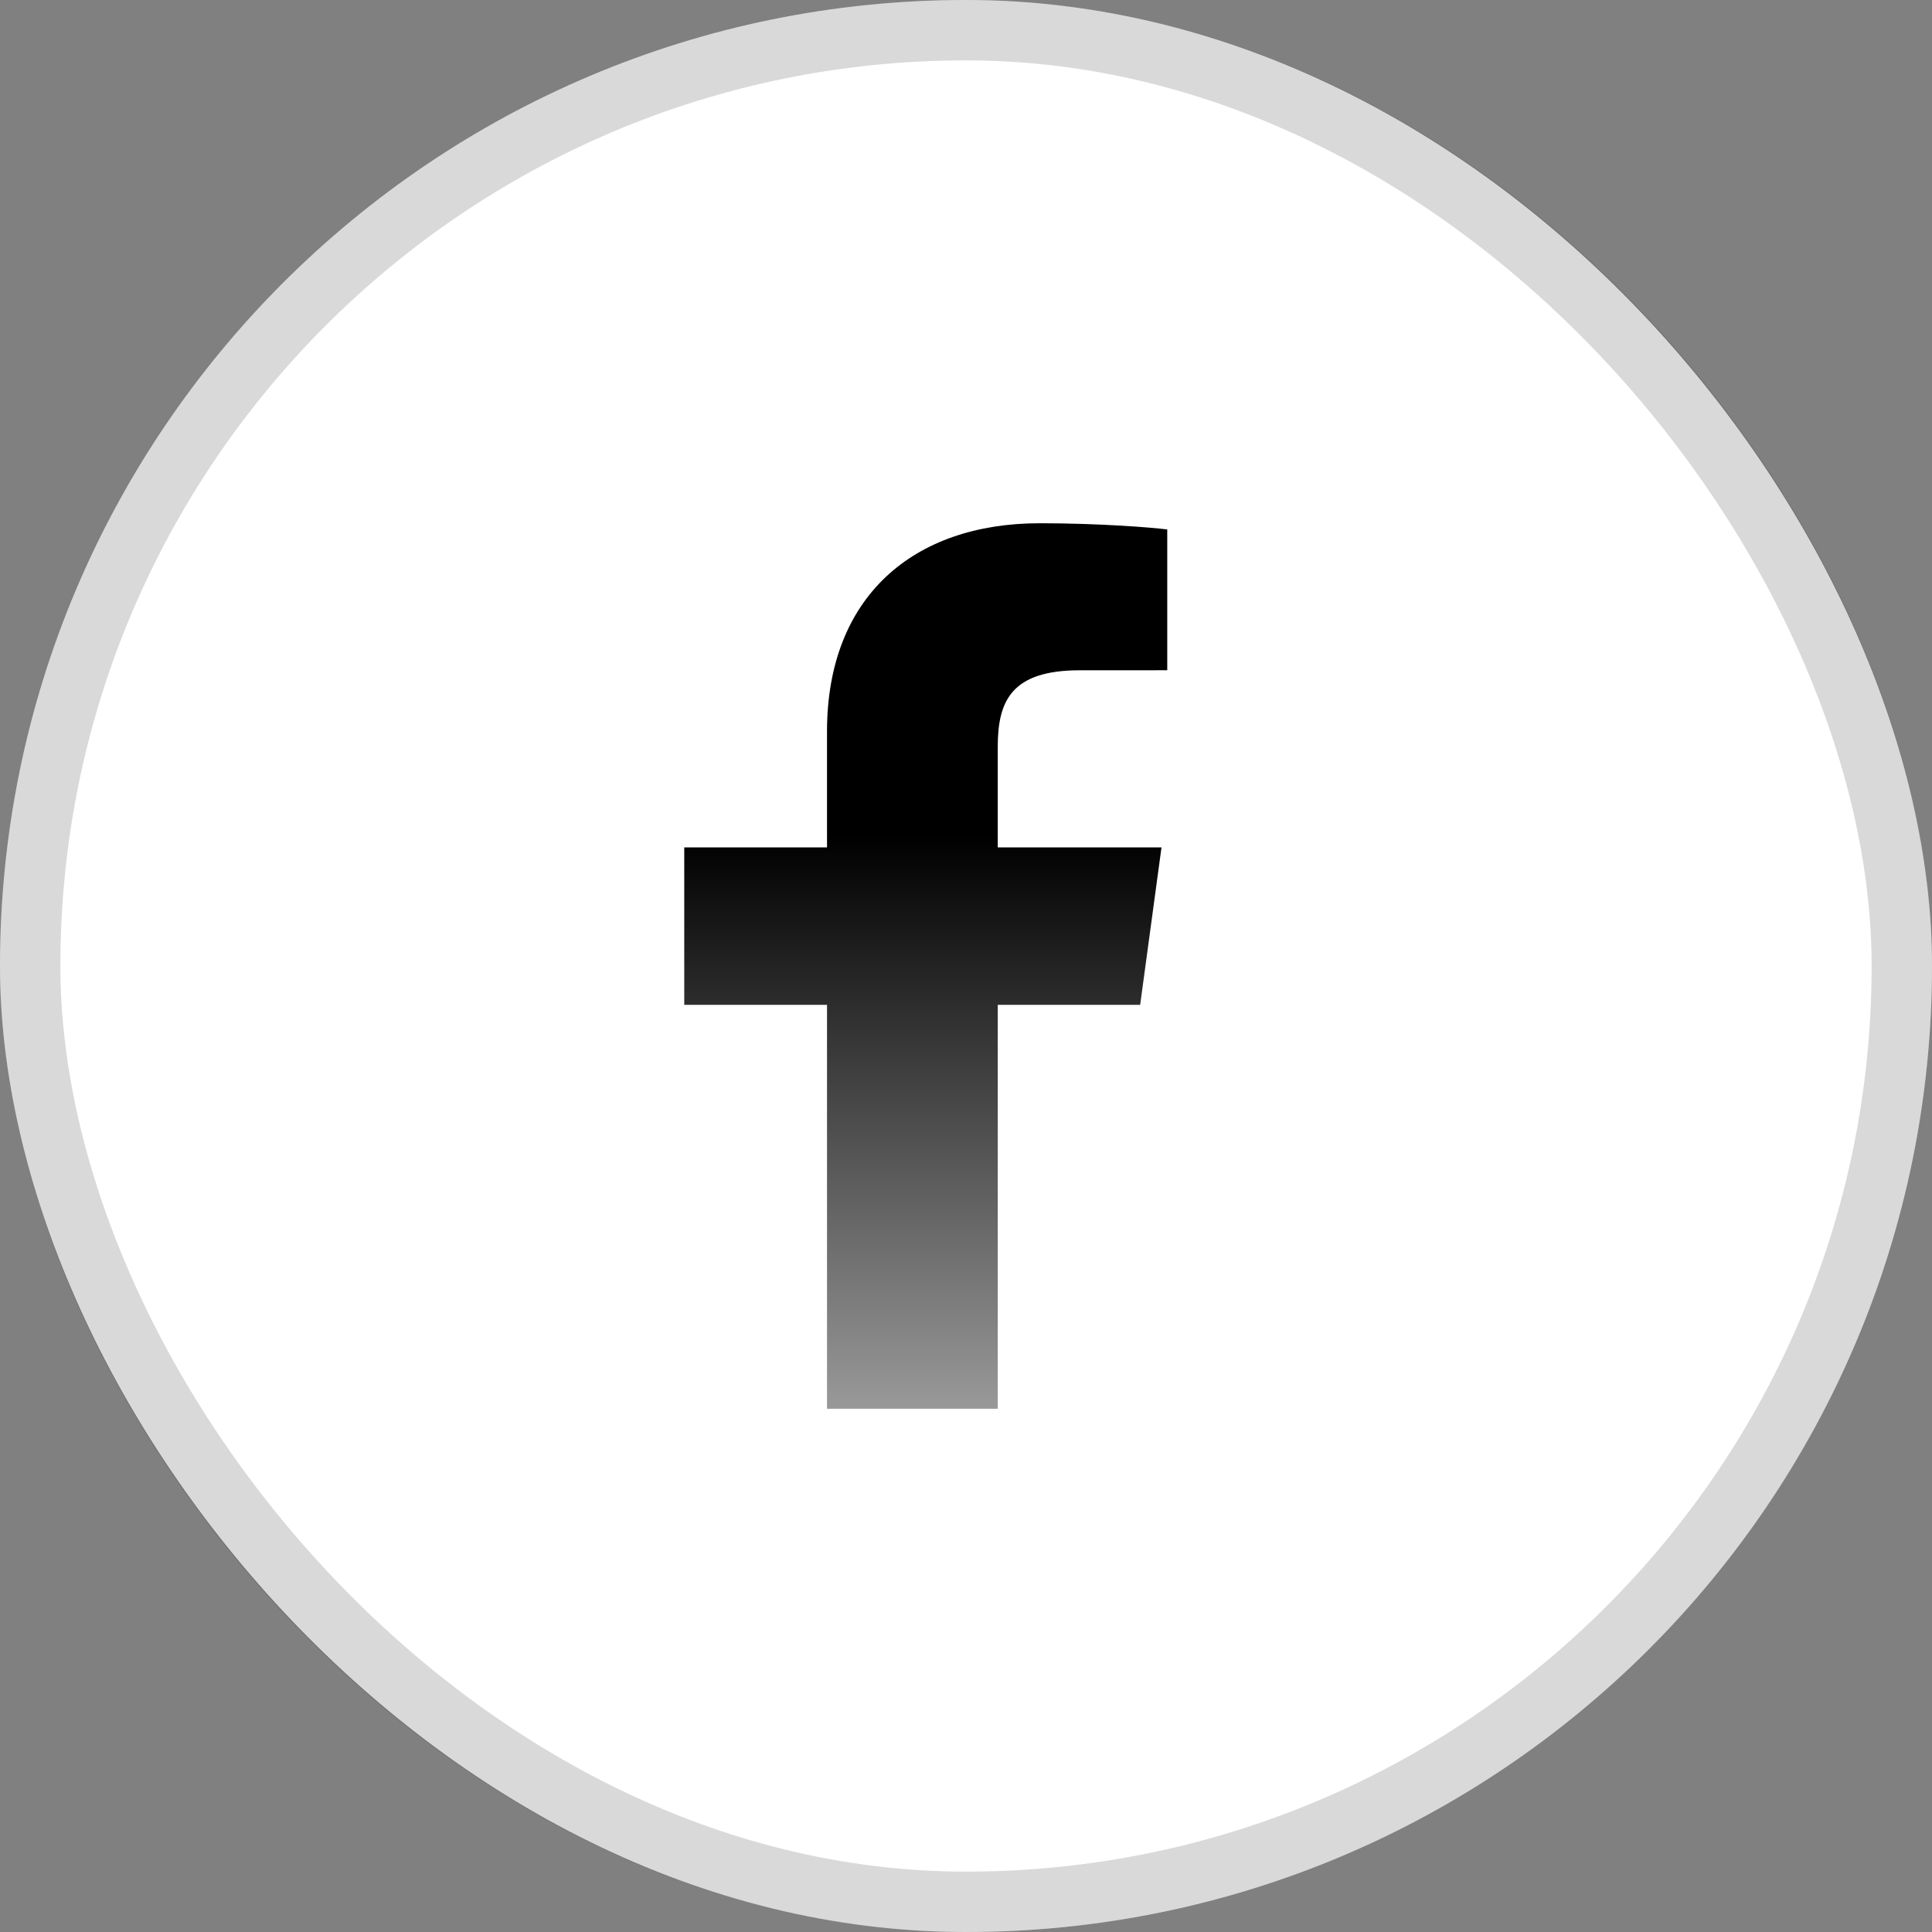
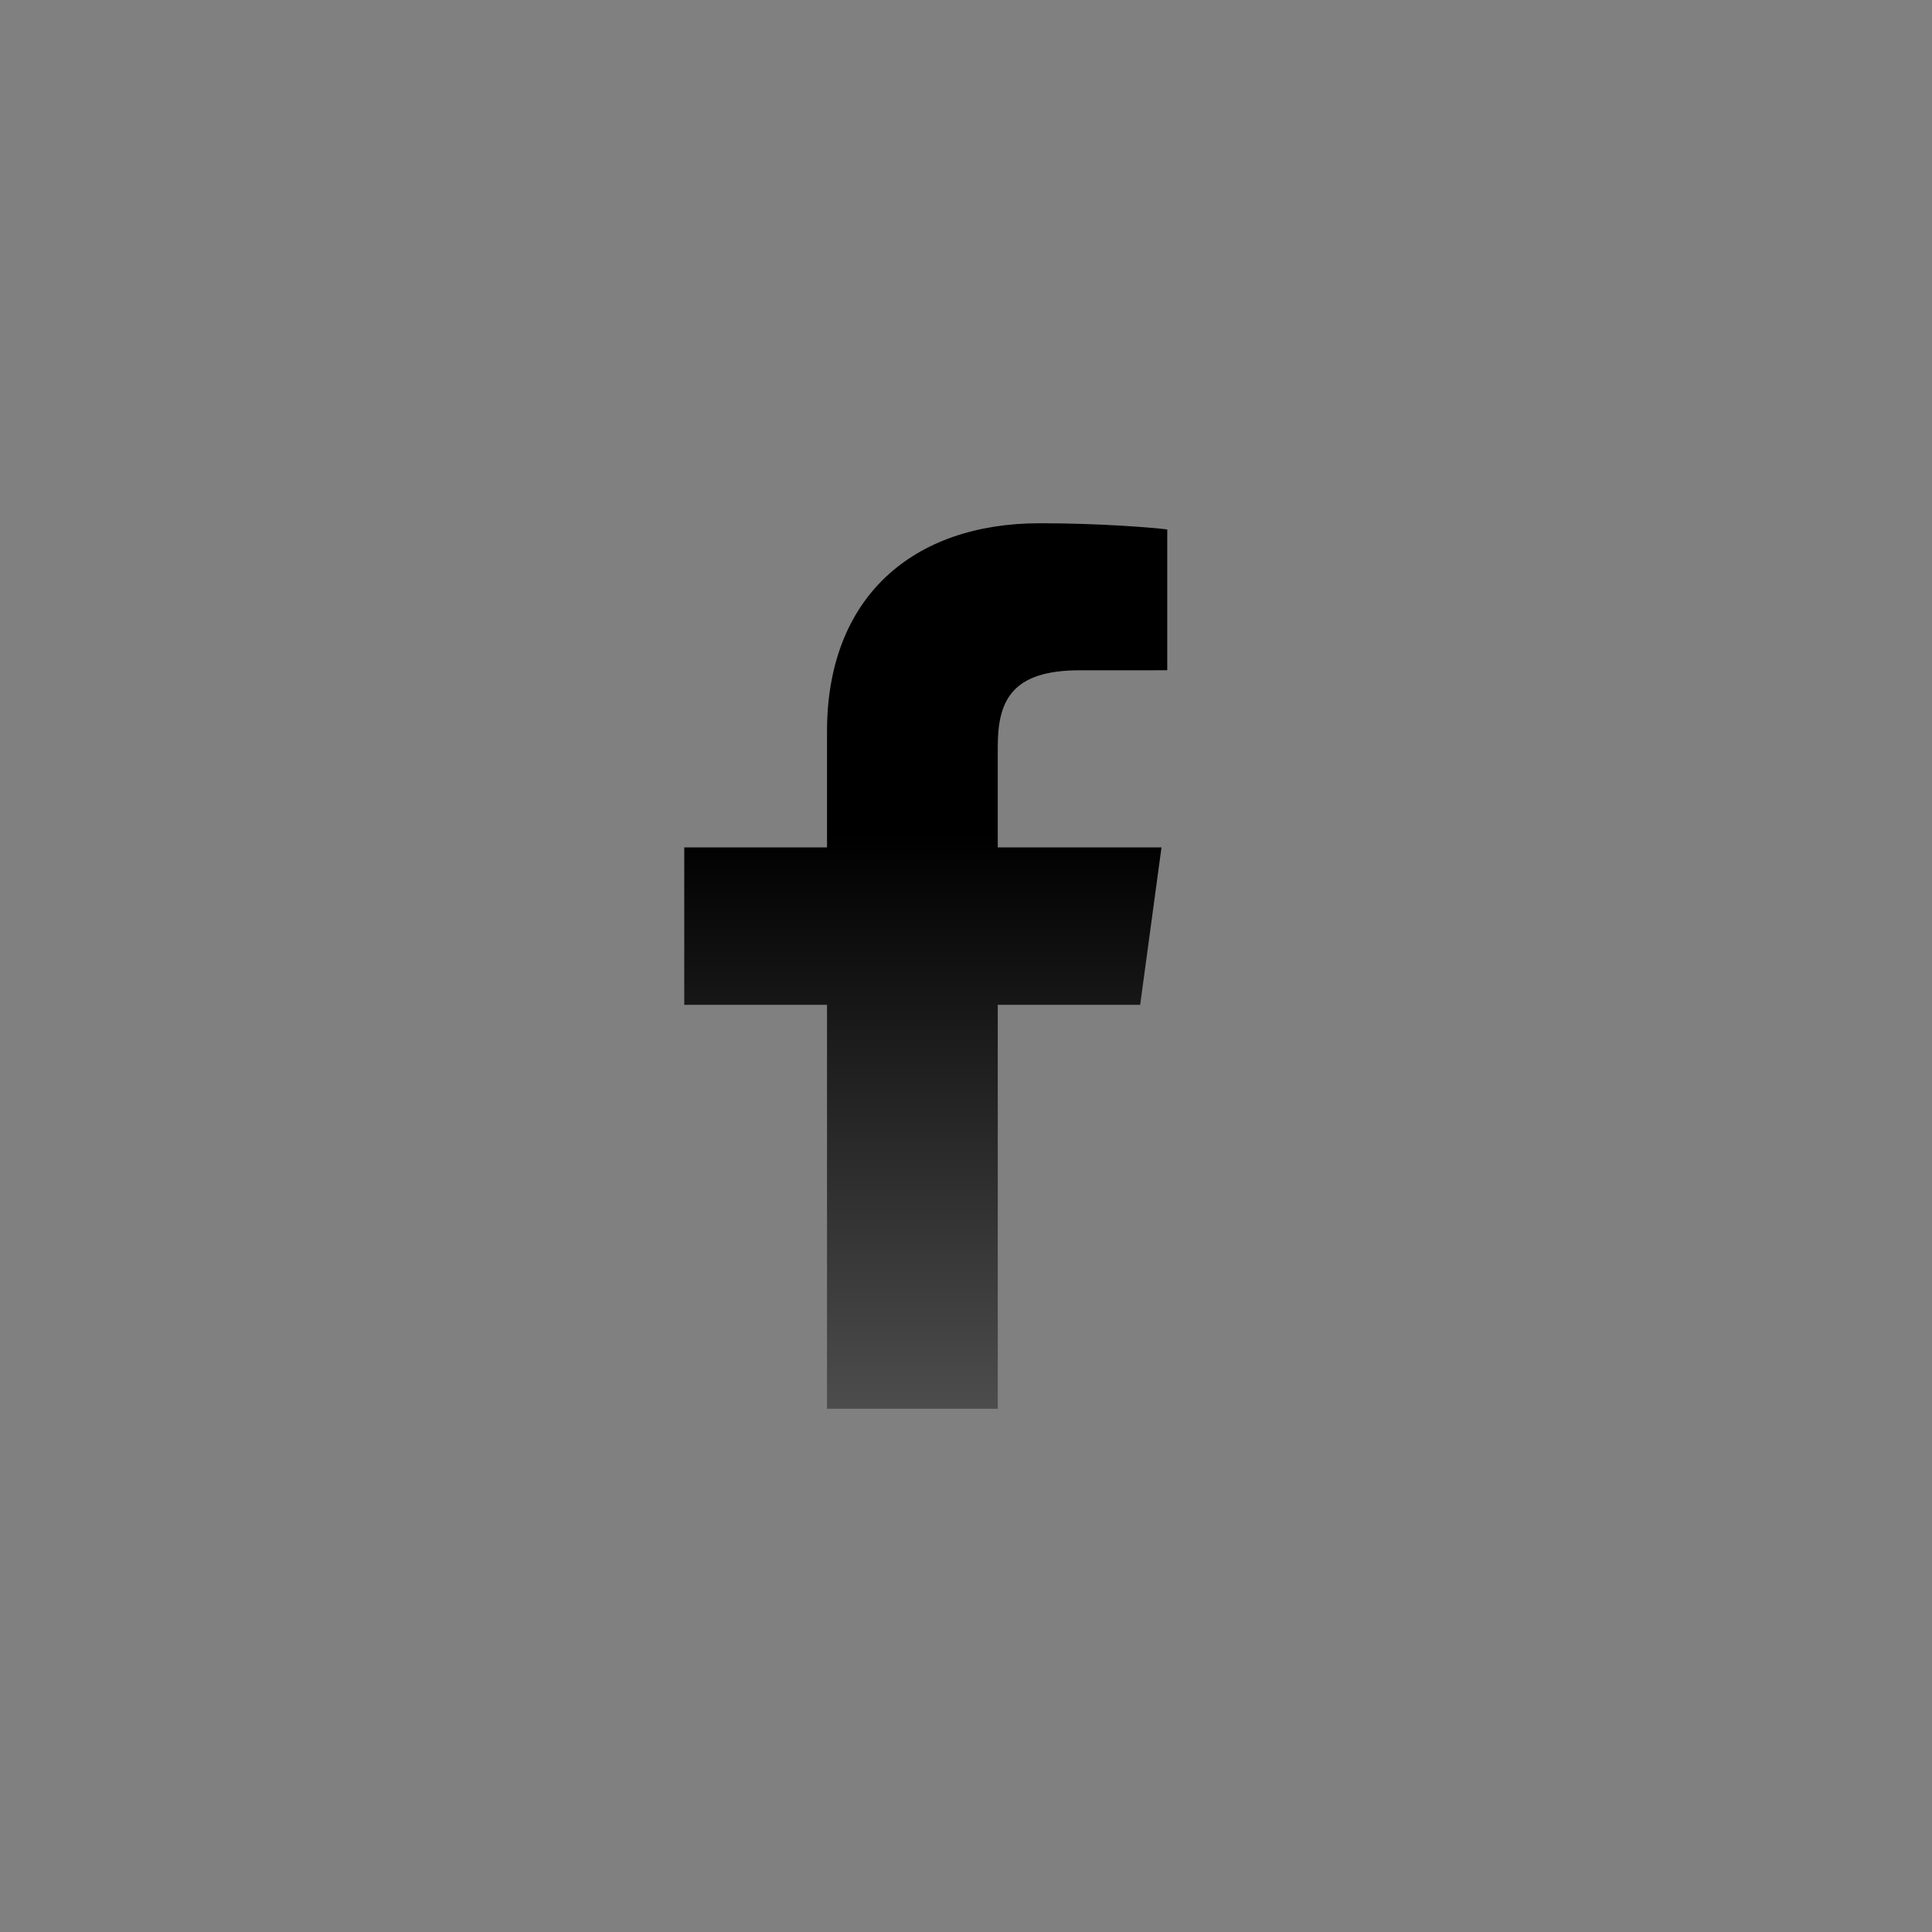
<svg xmlns="http://www.w3.org/2000/svg" width="48" height="48" viewBox="0 0 48 48" fill="none">
  <rect x="0" y="0" width="48" height="48" fill="#808080" stroke="none" />
  <g id="fb">
-     <rect width="48" height="48" rx="24" fill="white" />
-     <rect x="0.75" y="0.75" width="46.5" height="46.5" rx="23.25" stroke="black" stroke-opacity="0.15" stroke-width="1.5" />
    <path id="Vector" d="M24.789 35V24.965H28.327L28.857 21.054H24.789V18.557C24.789 17.424 25.119 16.653 26.825 16.653L29 16.652V13.154C28.624 13.106 27.332 13 25.83 13C22.694 13 20.547 14.822 20.547 18.17V21.054H17V24.965H20.547V35L24.789 35Z" fill="url(#paint0_linear_364_5635)" />
  </g>
  <defs>
    <linearGradient id="paint0_linear_364_5635" x1="23" y1="13" x2="23" y2="35" gradientUnits="userSpaceOnUse">
      <stop offset="0.354" />
      <stop offset="1" stop-opacity="0.4" />
    </linearGradient>
  </defs>
</svg>